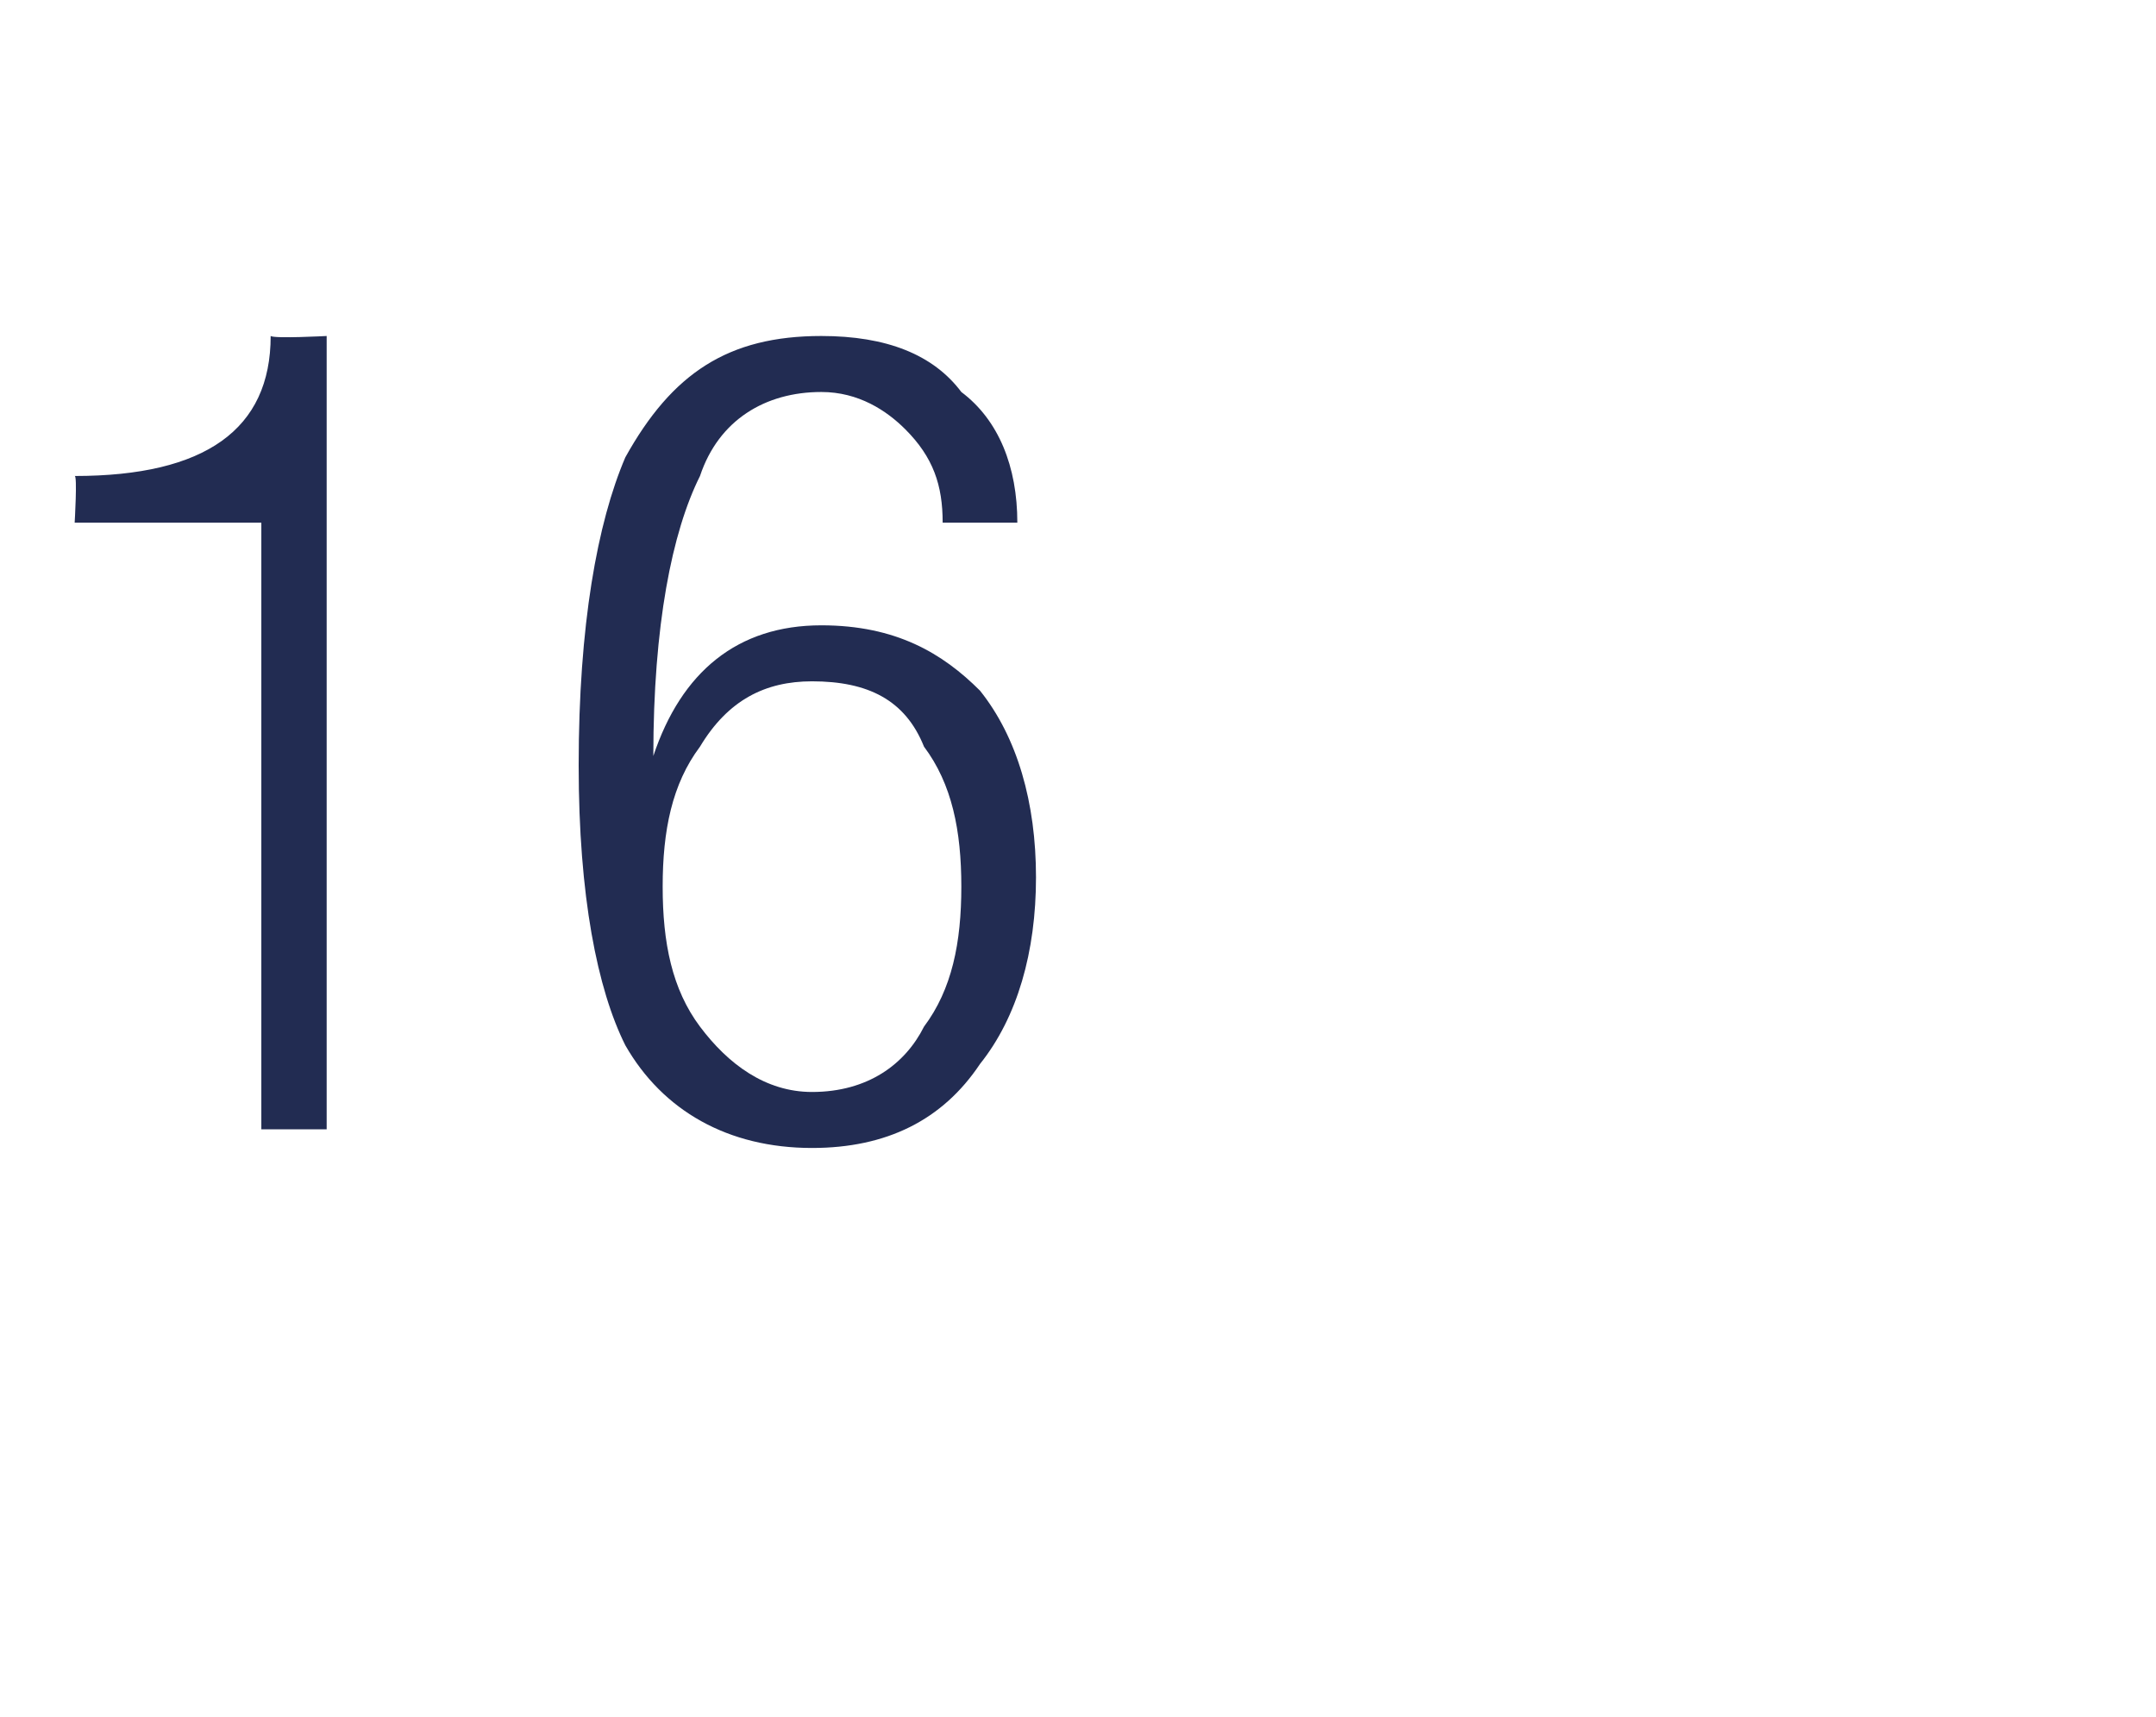
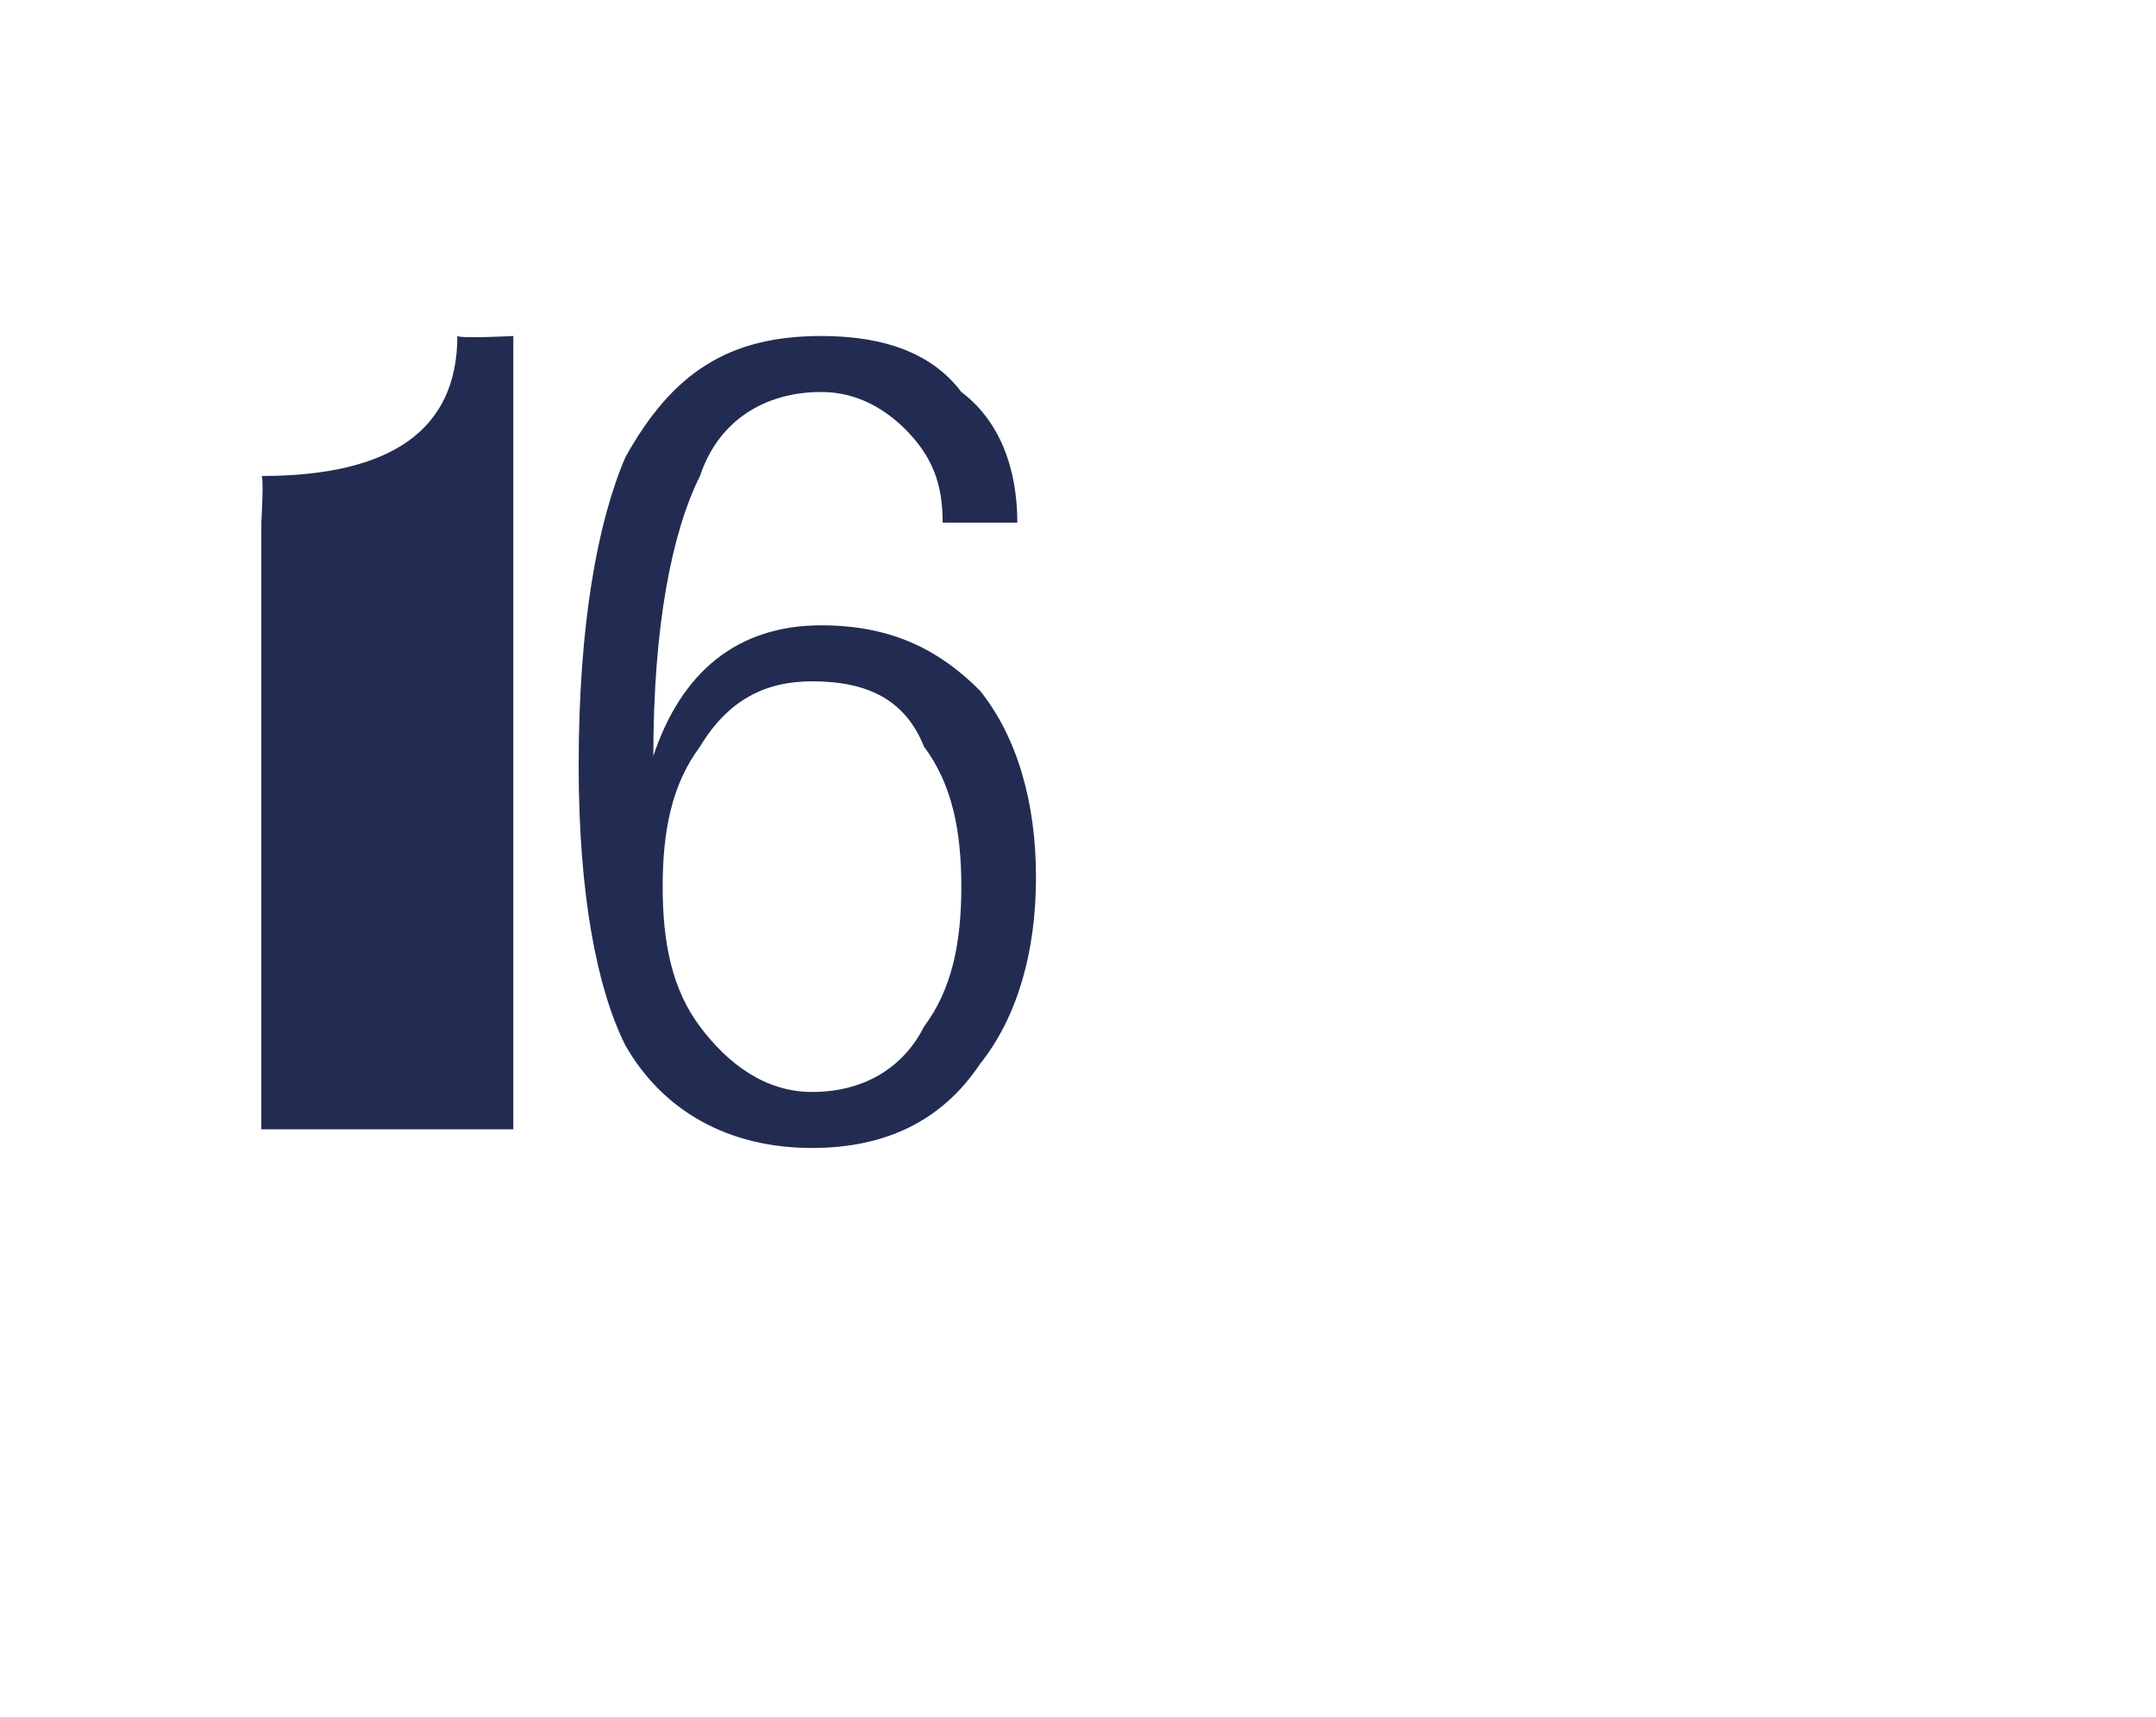
<svg xmlns="http://www.w3.org/2000/svg" version="1.1" width="23.1px" height="18.4px" viewBox="0 -1 23.1 18.4" style="top:-1px">
  <desc>16</desc>
  <defs />
  <g id="Polygon98608">
-     <path d="m2.8 11.1V4.6h-2s.03-.51 0-.5c1.4 0 2.1-.5 2.1-1.5c.04.03.6 0 .6 0v8.5h-.7zm7.5-7.9c.4.3.6.8.6 1.4h-.8c0-.4-.1-.7-.4-1c-.2-.2-.5-.4-.9-.4c-.6 0-1.1.3-1.3.9c-.3.6-.5 1.6-.5 3c.3-.9.9-1.4 1.8-1.4c.8 0 1.3.3 1.7.7c.4.5.6 1.2.6 2c0 .8-.2 1.5-.6 2c-.4.6-1 .9-1.8.9c-.9 0-1.6-.4-2-1.1c-.3-.6-.5-1.6-.5-3c0-1.5.2-2.6.5-3.3c.5-.9 1.1-1.3 2.1-1.3c.7 0 1.2.2 1.5.6zM7.5 7c-.3.4-.4.9-.4 1.5c0 .6.1 1.1.4 1.5c.3.4.7.7 1.2.7c.6 0 1-.3 1.2-.7c.3-.4.4-.9.4-1.5c0-.6-.1-1.1-.4-1.5c-.2-.5-.6-.7-1.2-.7c-.5 0-.9.2-1.2.7z" stroke="none" fill="#222c52" />
+     <path d="m2.8 11.1V4.6s.03-.51 0-.5c1.4 0 2.1-.5 2.1-1.5c.04.03.6 0 .6 0v8.5h-.7zm7.5-7.9c.4.3.6.8.6 1.4h-.8c0-.4-.1-.7-.4-1c-.2-.2-.5-.4-.9-.4c-.6 0-1.1.3-1.3.9c-.3.6-.5 1.6-.5 3c.3-.9.9-1.4 1.8-1.4c.8 0 1.3.3 1.7.7c.4.5.6 1.2.6 2c0 .8-.2 1.5-.6 2c-.4.6-1 .9-1.8.9c-.9 0-1.6-.4-2-1.1c-.3-.6-.5-1.6-.5-3c0-1.5.2-2.6.5-3.3c.5-.9 1.1-1.3 2.1-1.3c.7 0 1.2.2 1.5.6zM7.5 7c-.3.4-.4.9-.4 1.5c0 .6.1 1.1.4 1.5c.3.4.7.7 1.2.7c.6 0 1-.3 1.2-.7c.3-.4.4-.9.4-1.5c0-.6-.1-1.1-.4-1.5c-.2-.5-.6-.7-1.2-.7c-.5 0-.9.2-1.2.7z" stroke="none" fill="#222c52" />
  </g>
</svg>